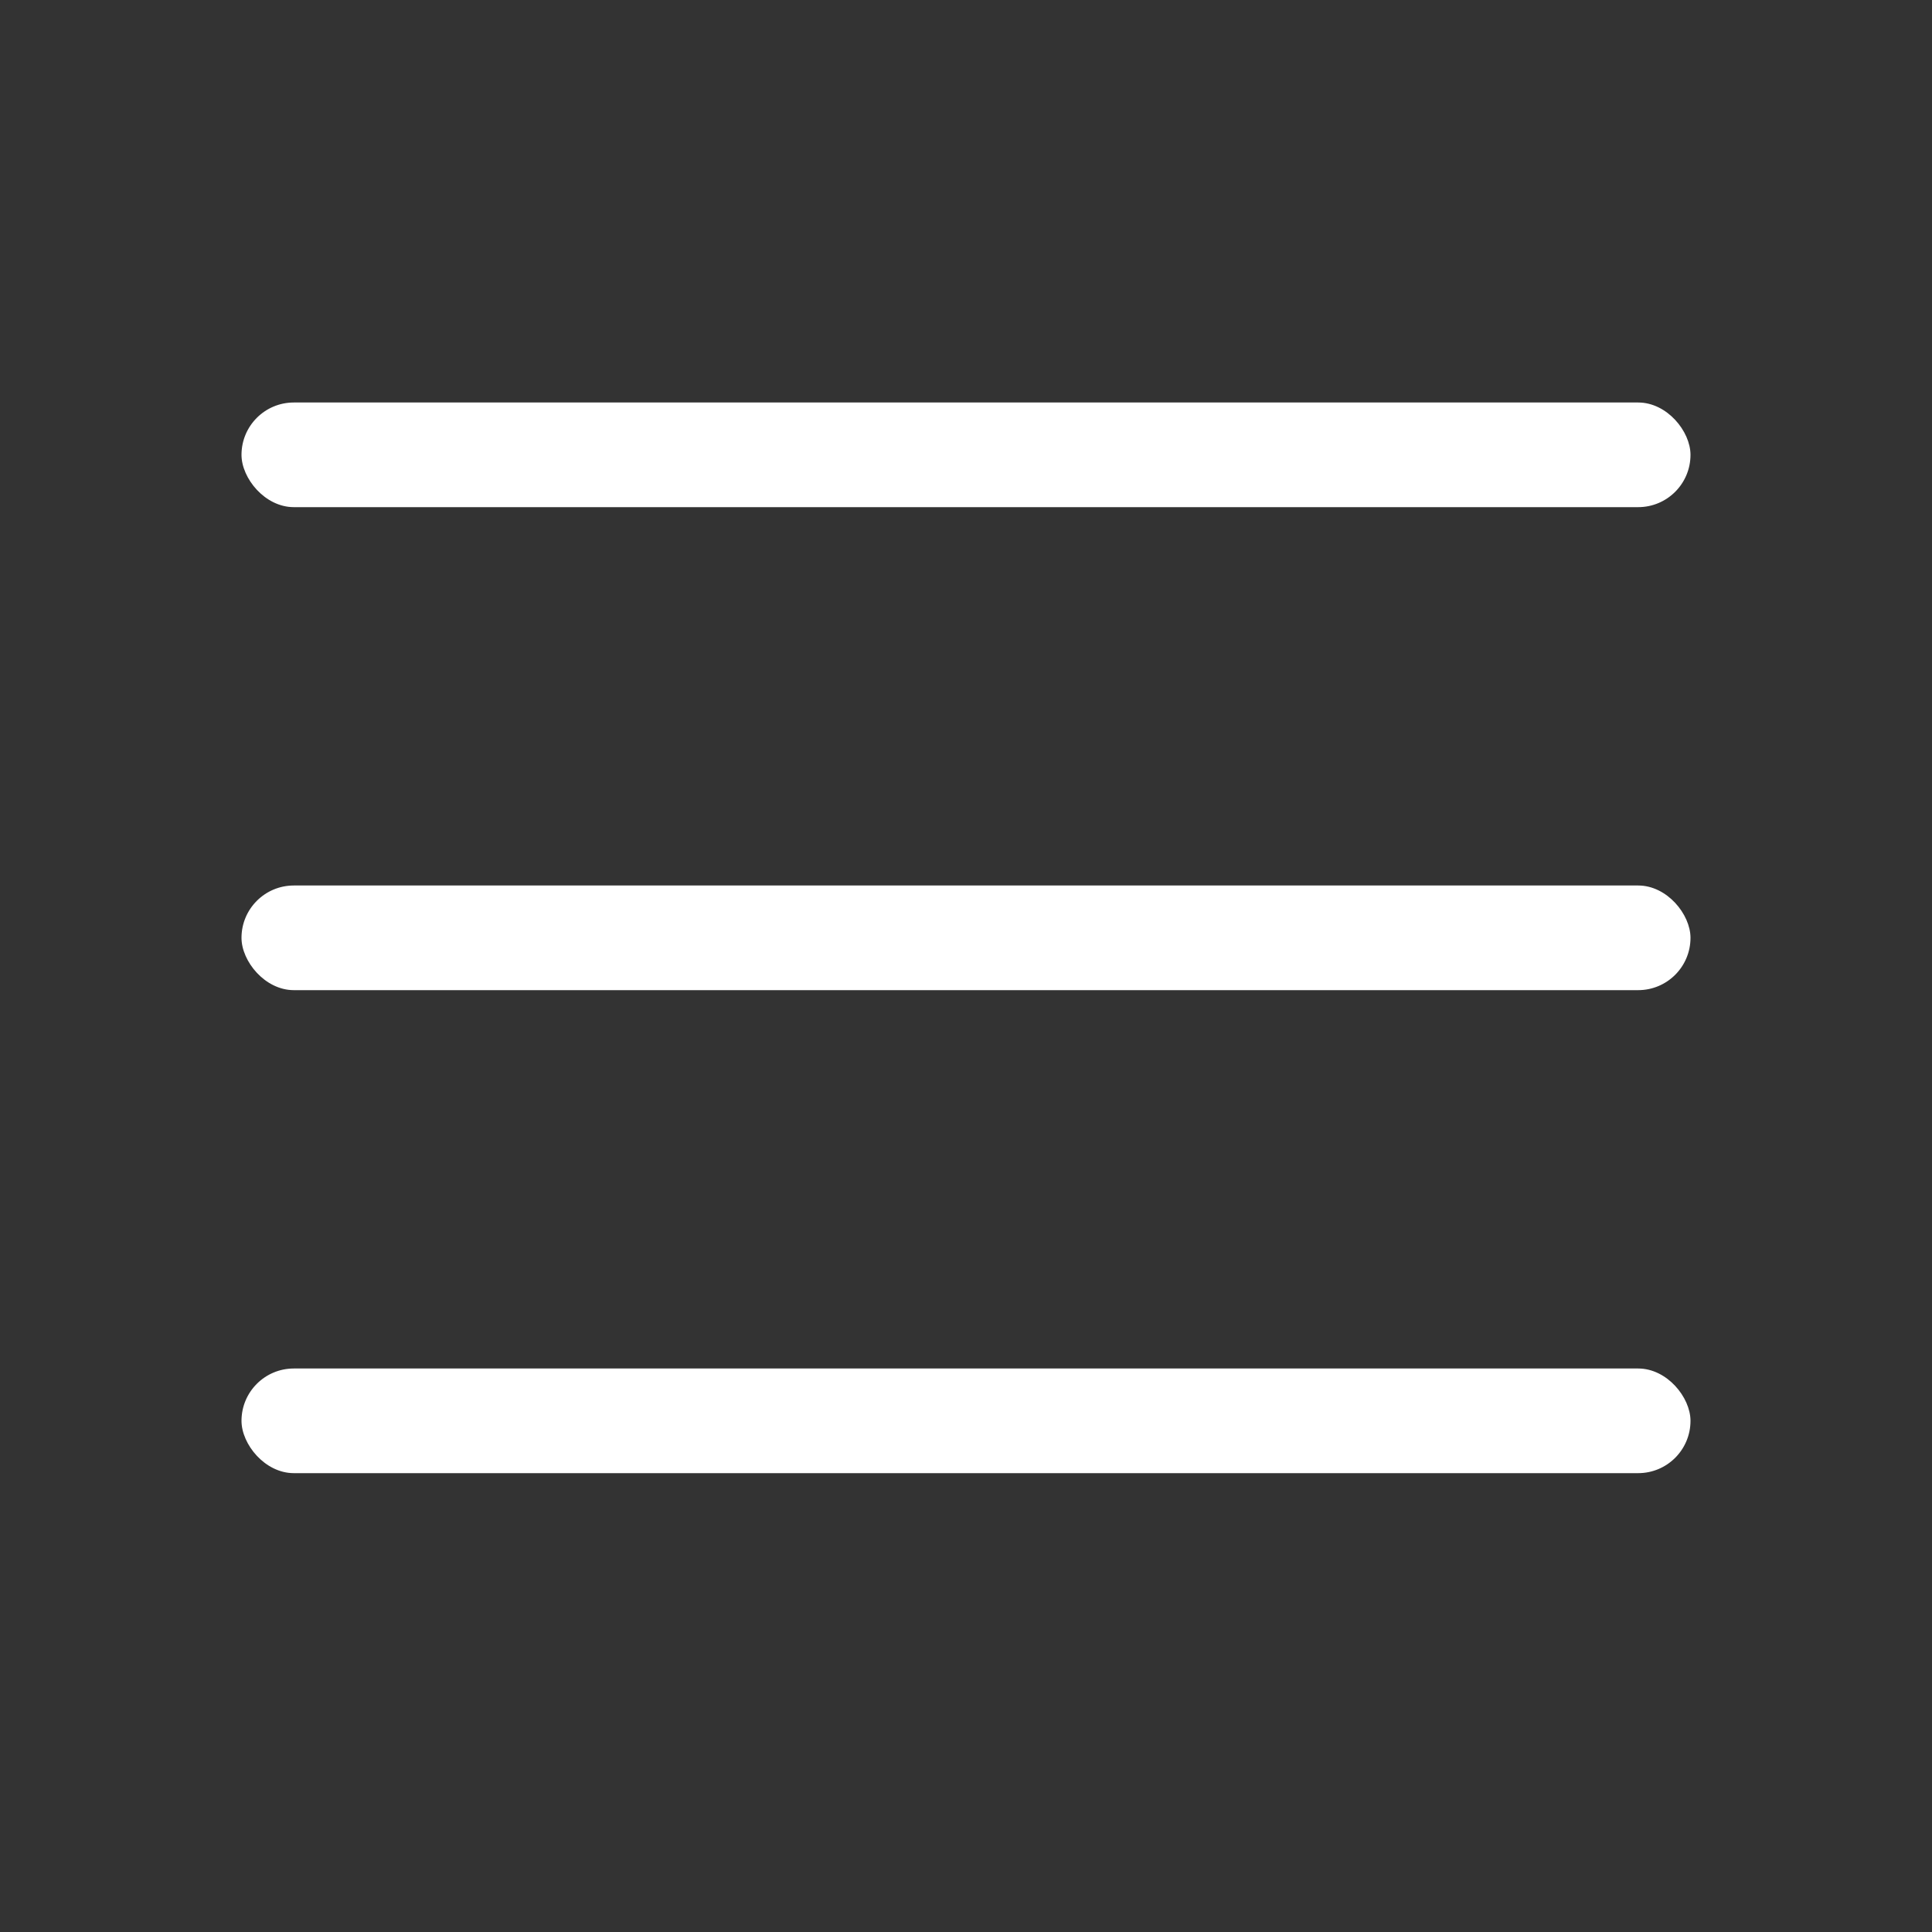
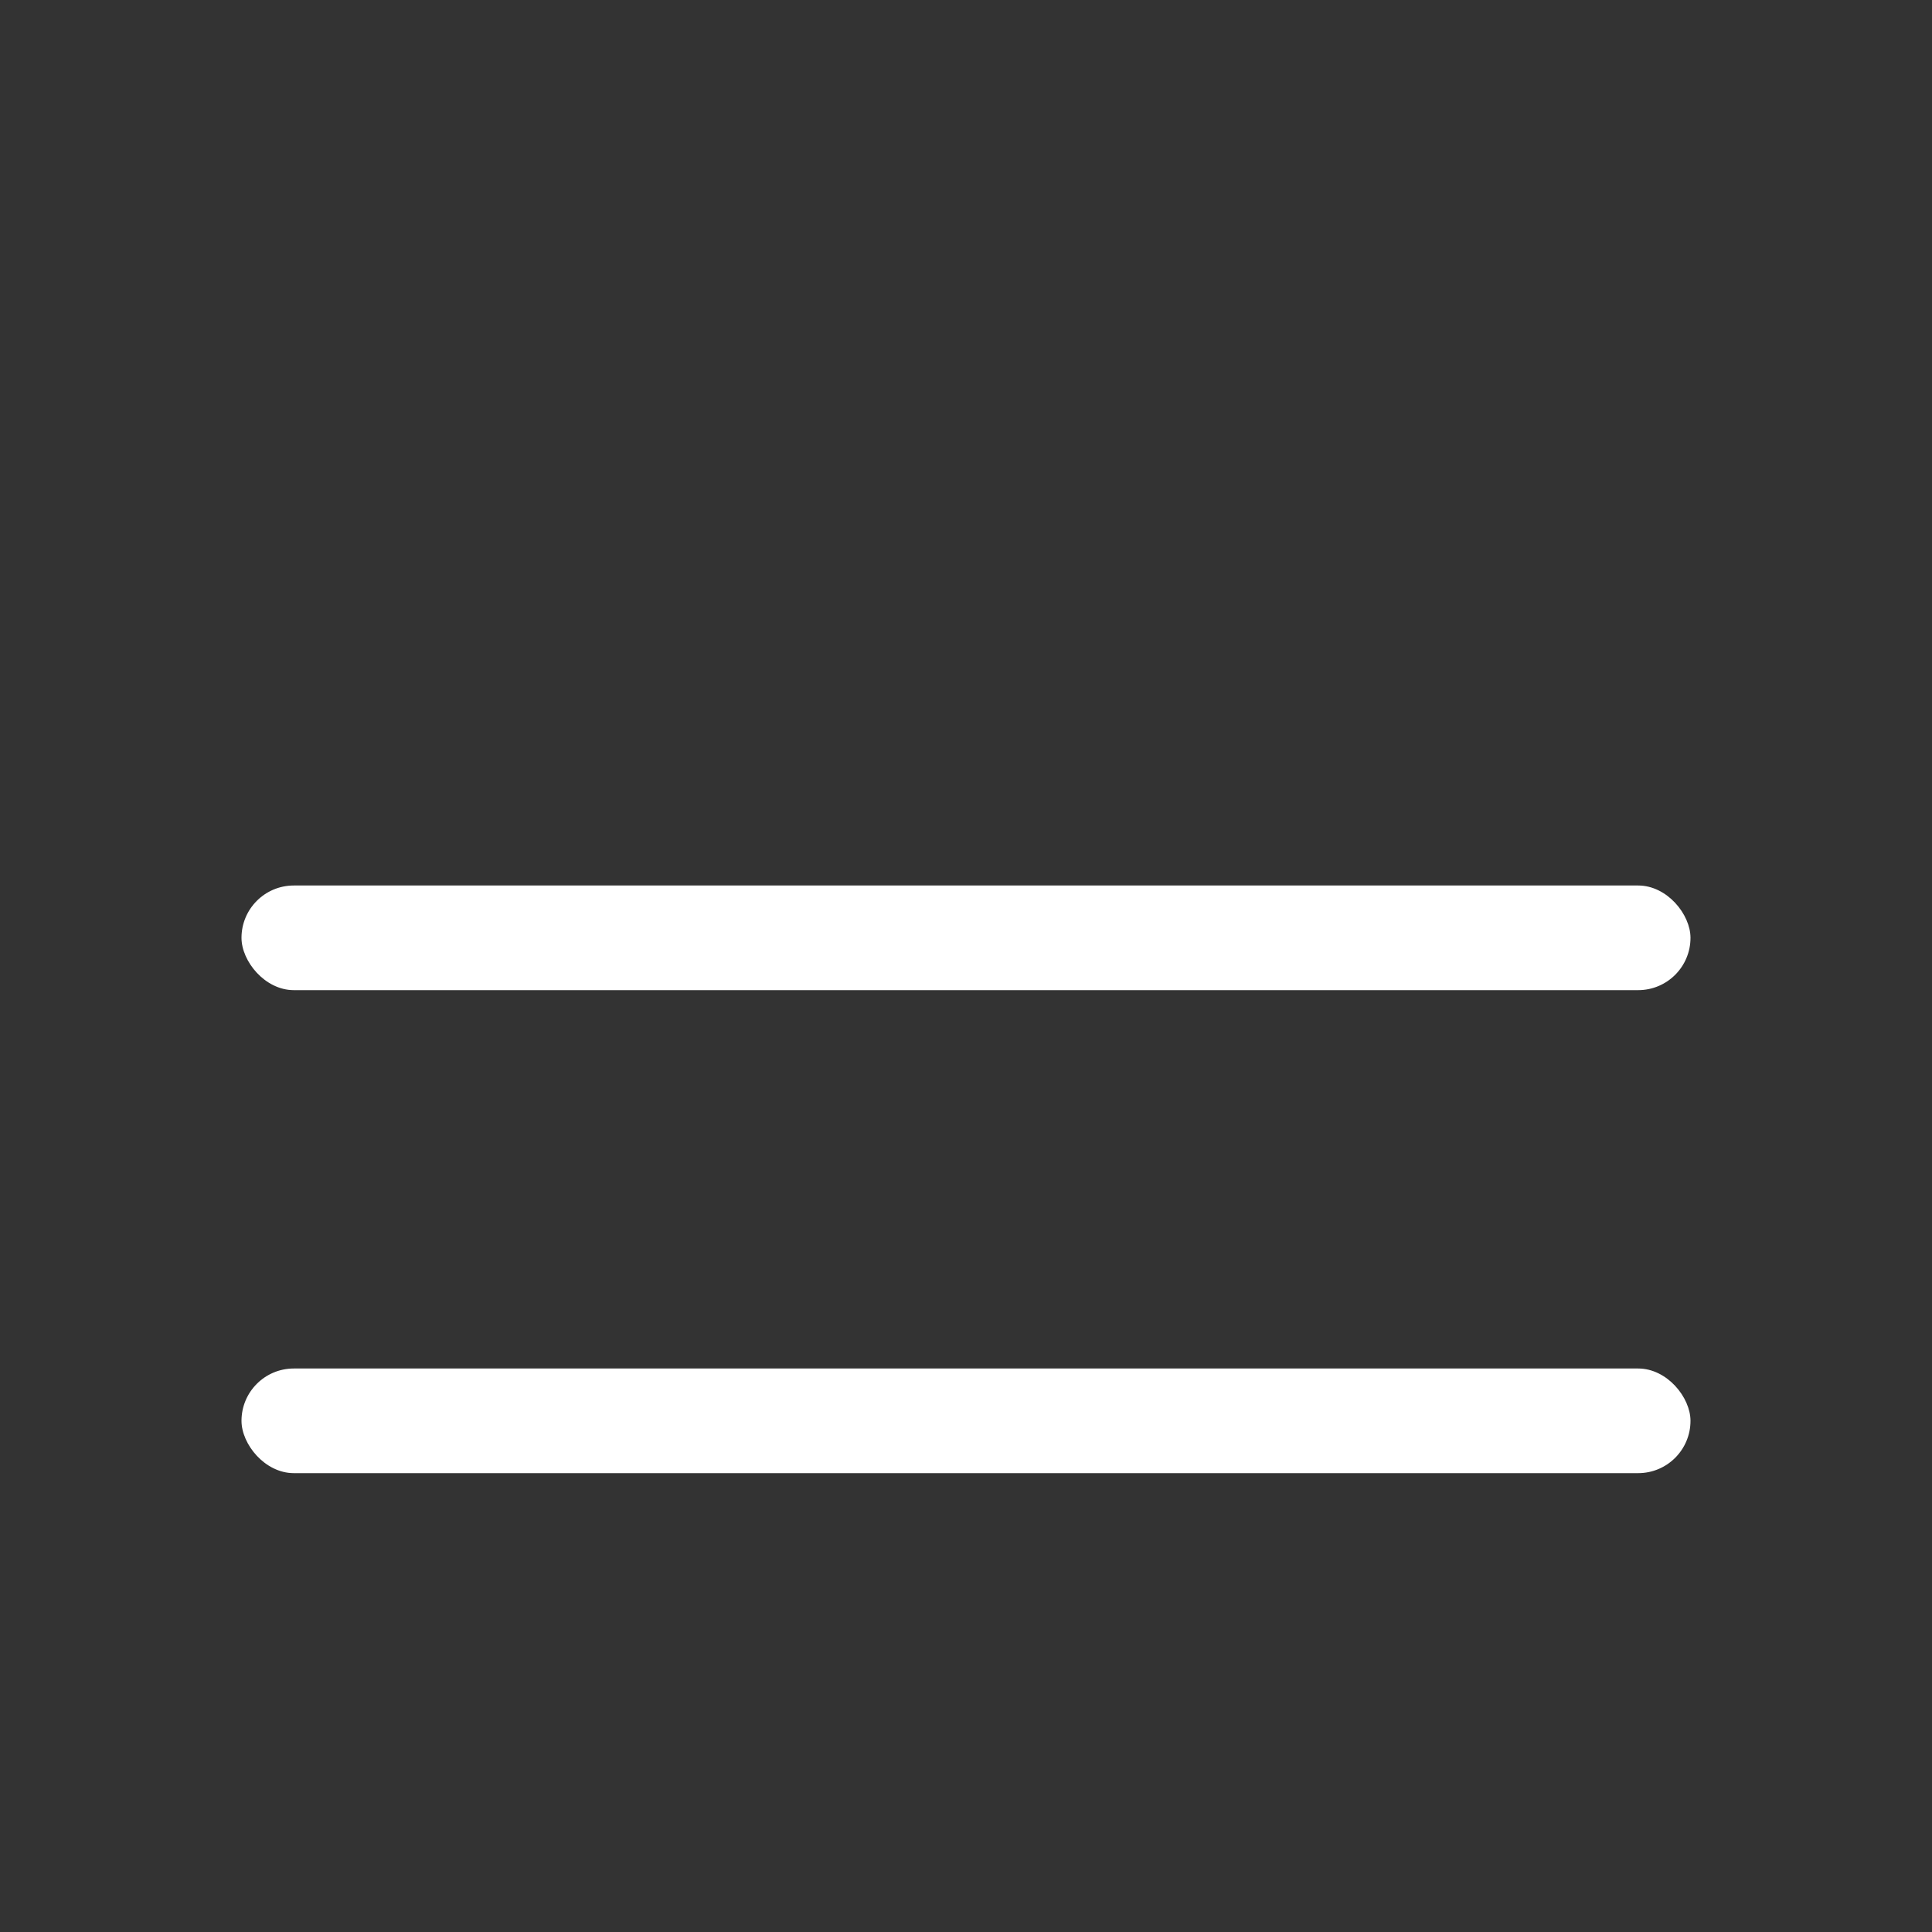
<svg xmlns="http://www.w3.org/2000/svg" id="ic_drawer" width="24" height="24" viewBox="0 0 24 24">
  <rect x="0" y="0" width="24" height="24" fill="#333333" stroke="none" />
  <g id="Rectangle_287" data-name="Rectangle 287" fill="#fff" stroke="#707070" stroke-width="1" opacity="0">
-     <rect width="24" height="24" stroke="none" />
-     <rect x="0.5" y="0.5" width="23" height="23" fill="none" />
-   </g>
+     </g>
  <g id="Group_2074" data-name="Group 2074" transform="translate(-8677 1055)">
-     <rect id="Rectangle_288" data-name="Rectangle 288" width="18" height="1.3" rx="0.65" transform="translate(8680 -1050)" fill="#fff" />
    <rect id="Rectangle_289" data-name="Rectangle 289" width="18" height="1.3" rx="0.65" transform="translate(8680 -1044)" fill="#fff" />
    <rect id="Rectangle_290" data-name="Rectangle 290" width="18" height="1.3" rx="0.65" transform="translate(8680 -1038)" fill="#fff" />
  </g>
  <style type="text/css" media="screen"> 
  path[stroke-width*='1.'] {
      vector-effect: non-scaling-stroke;
   }  
   @media (min-width: 40px) {
      path[stroke-width*='1.'] {
         stroke-width: 2 !important;
      }
   }
   @media screen and (min-width:0\0) and (min-width: 40px) {
      path[stroke-width*='1.'] {
         stroke-width: 1.1 !important;
      }
   }
   @supports (-ms-accelerator: true) or (-ms-ime-align: auto) {
      @media (min-width: 40px) {
         path[stroke-width*="1."] {
         stroke-width: 1.1 !important;
         }
      } 
   }
  </style>
</svg>